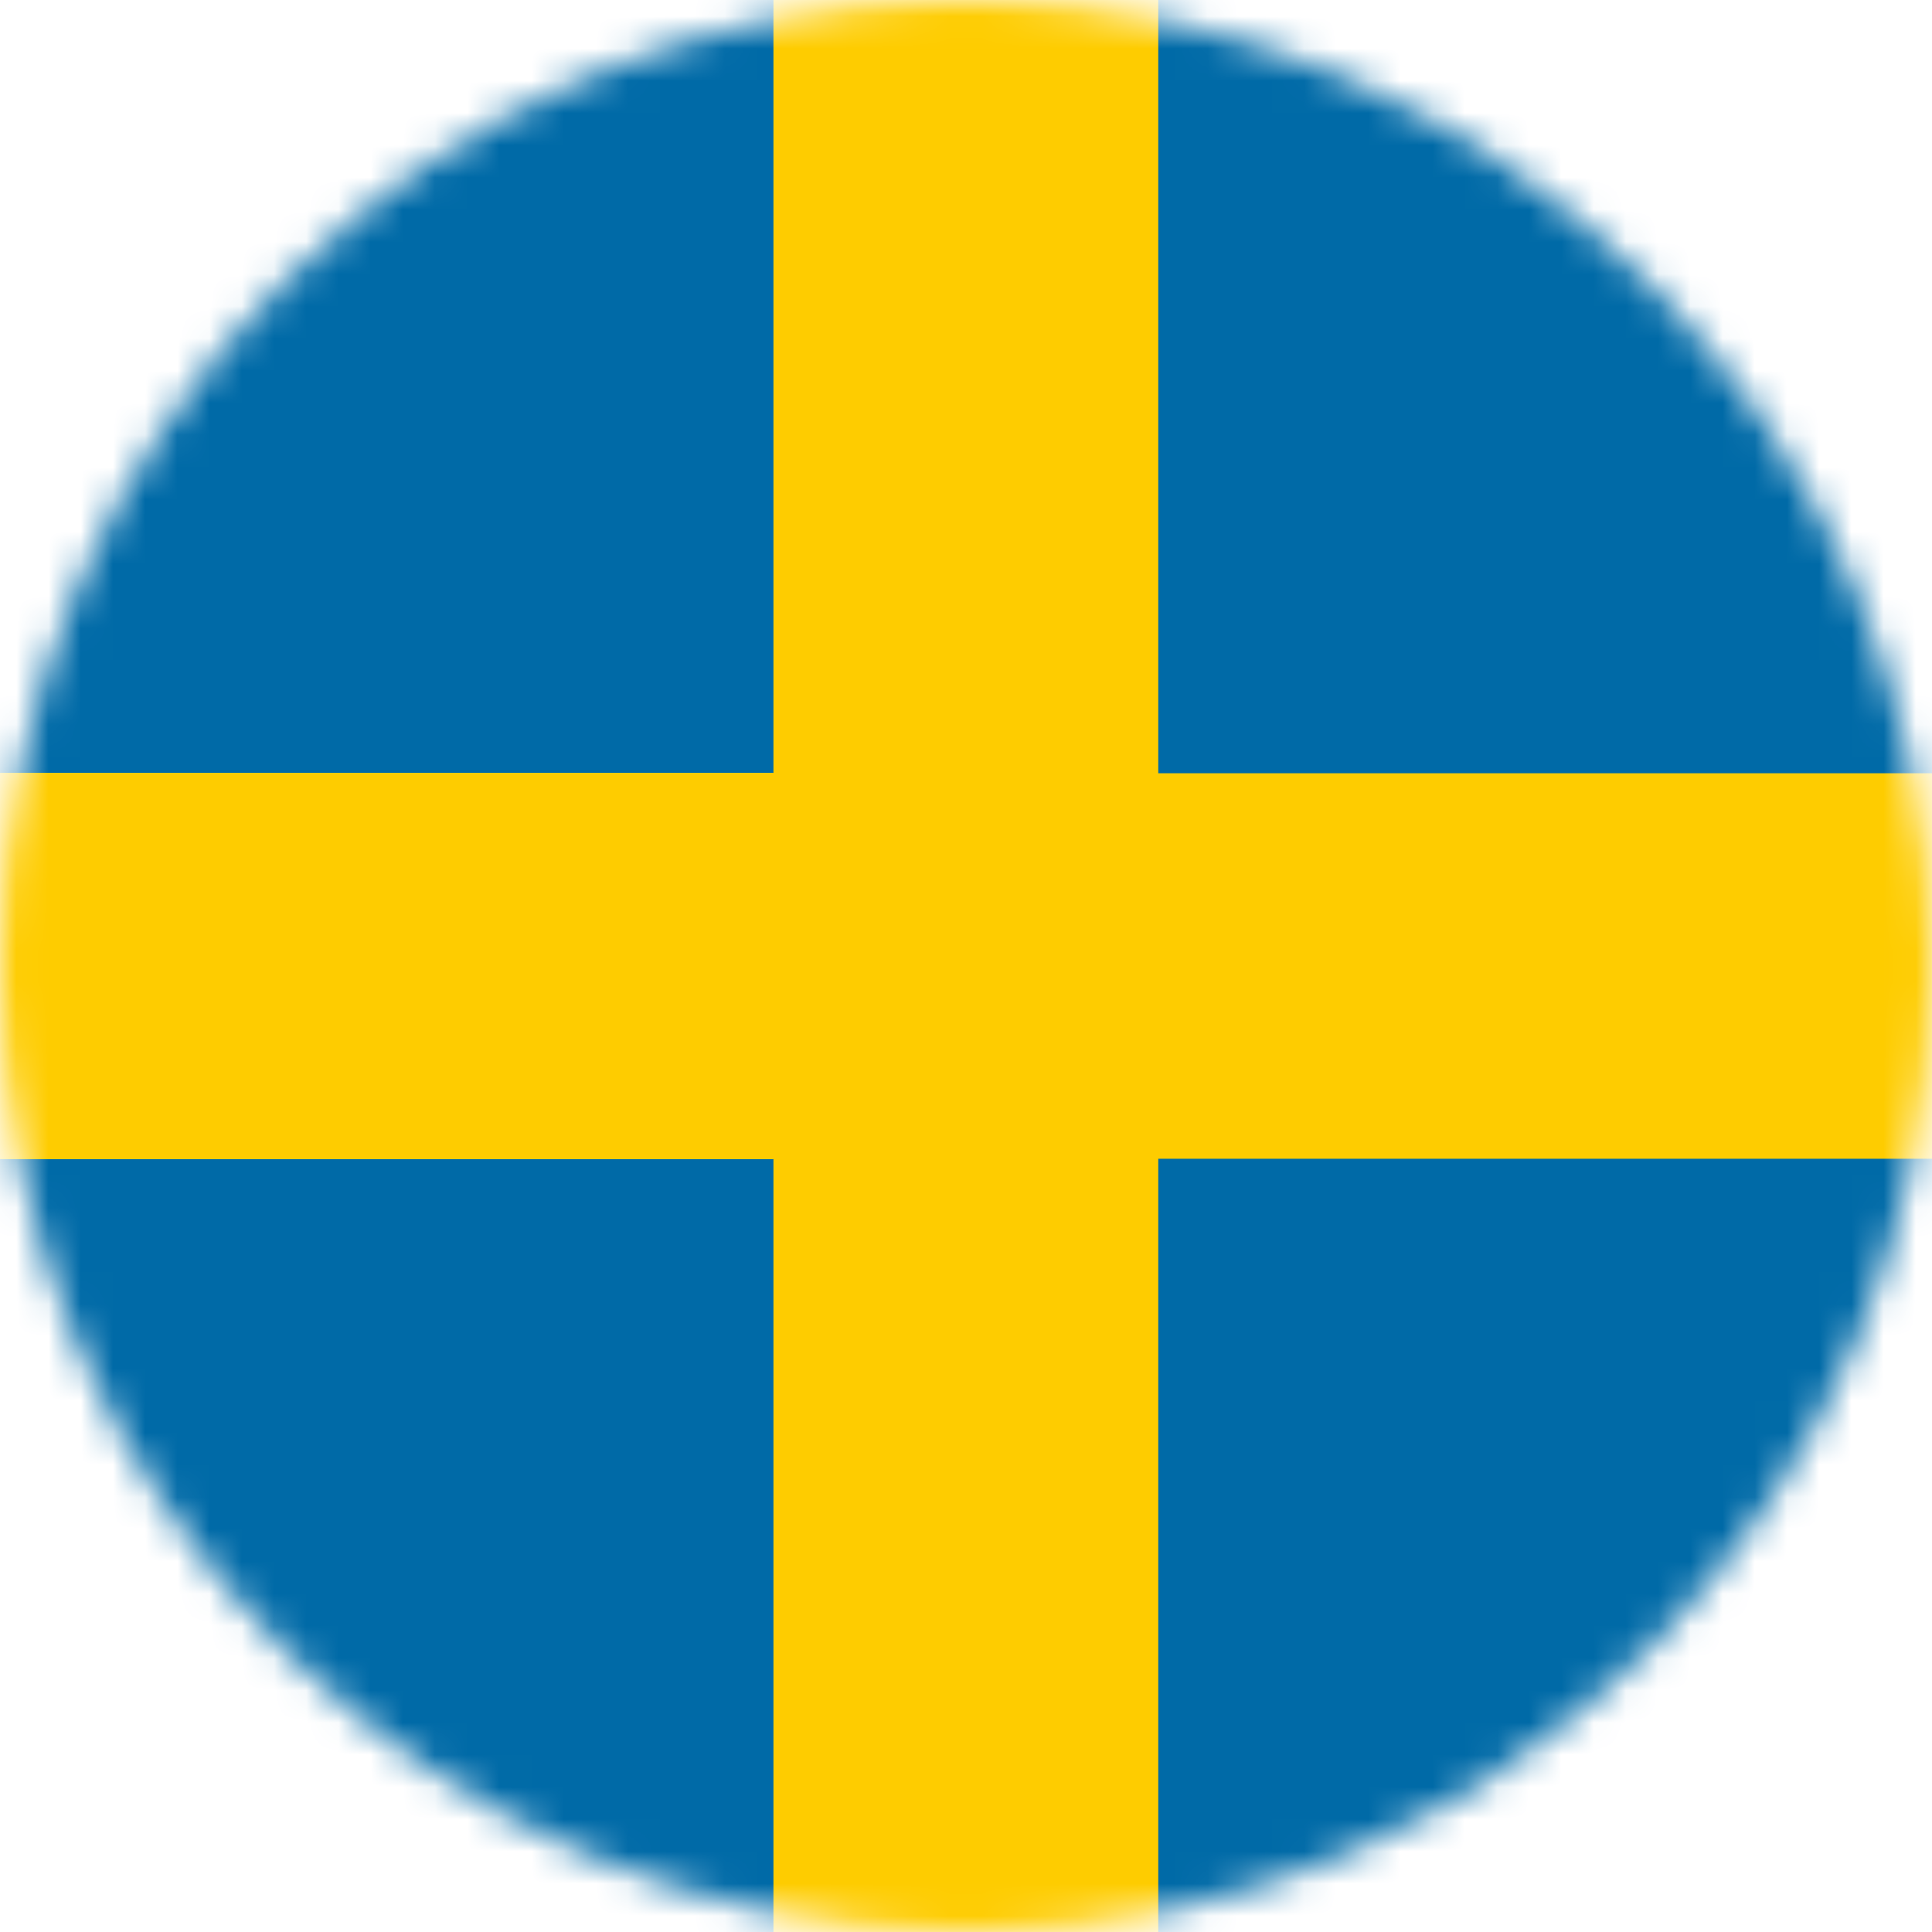
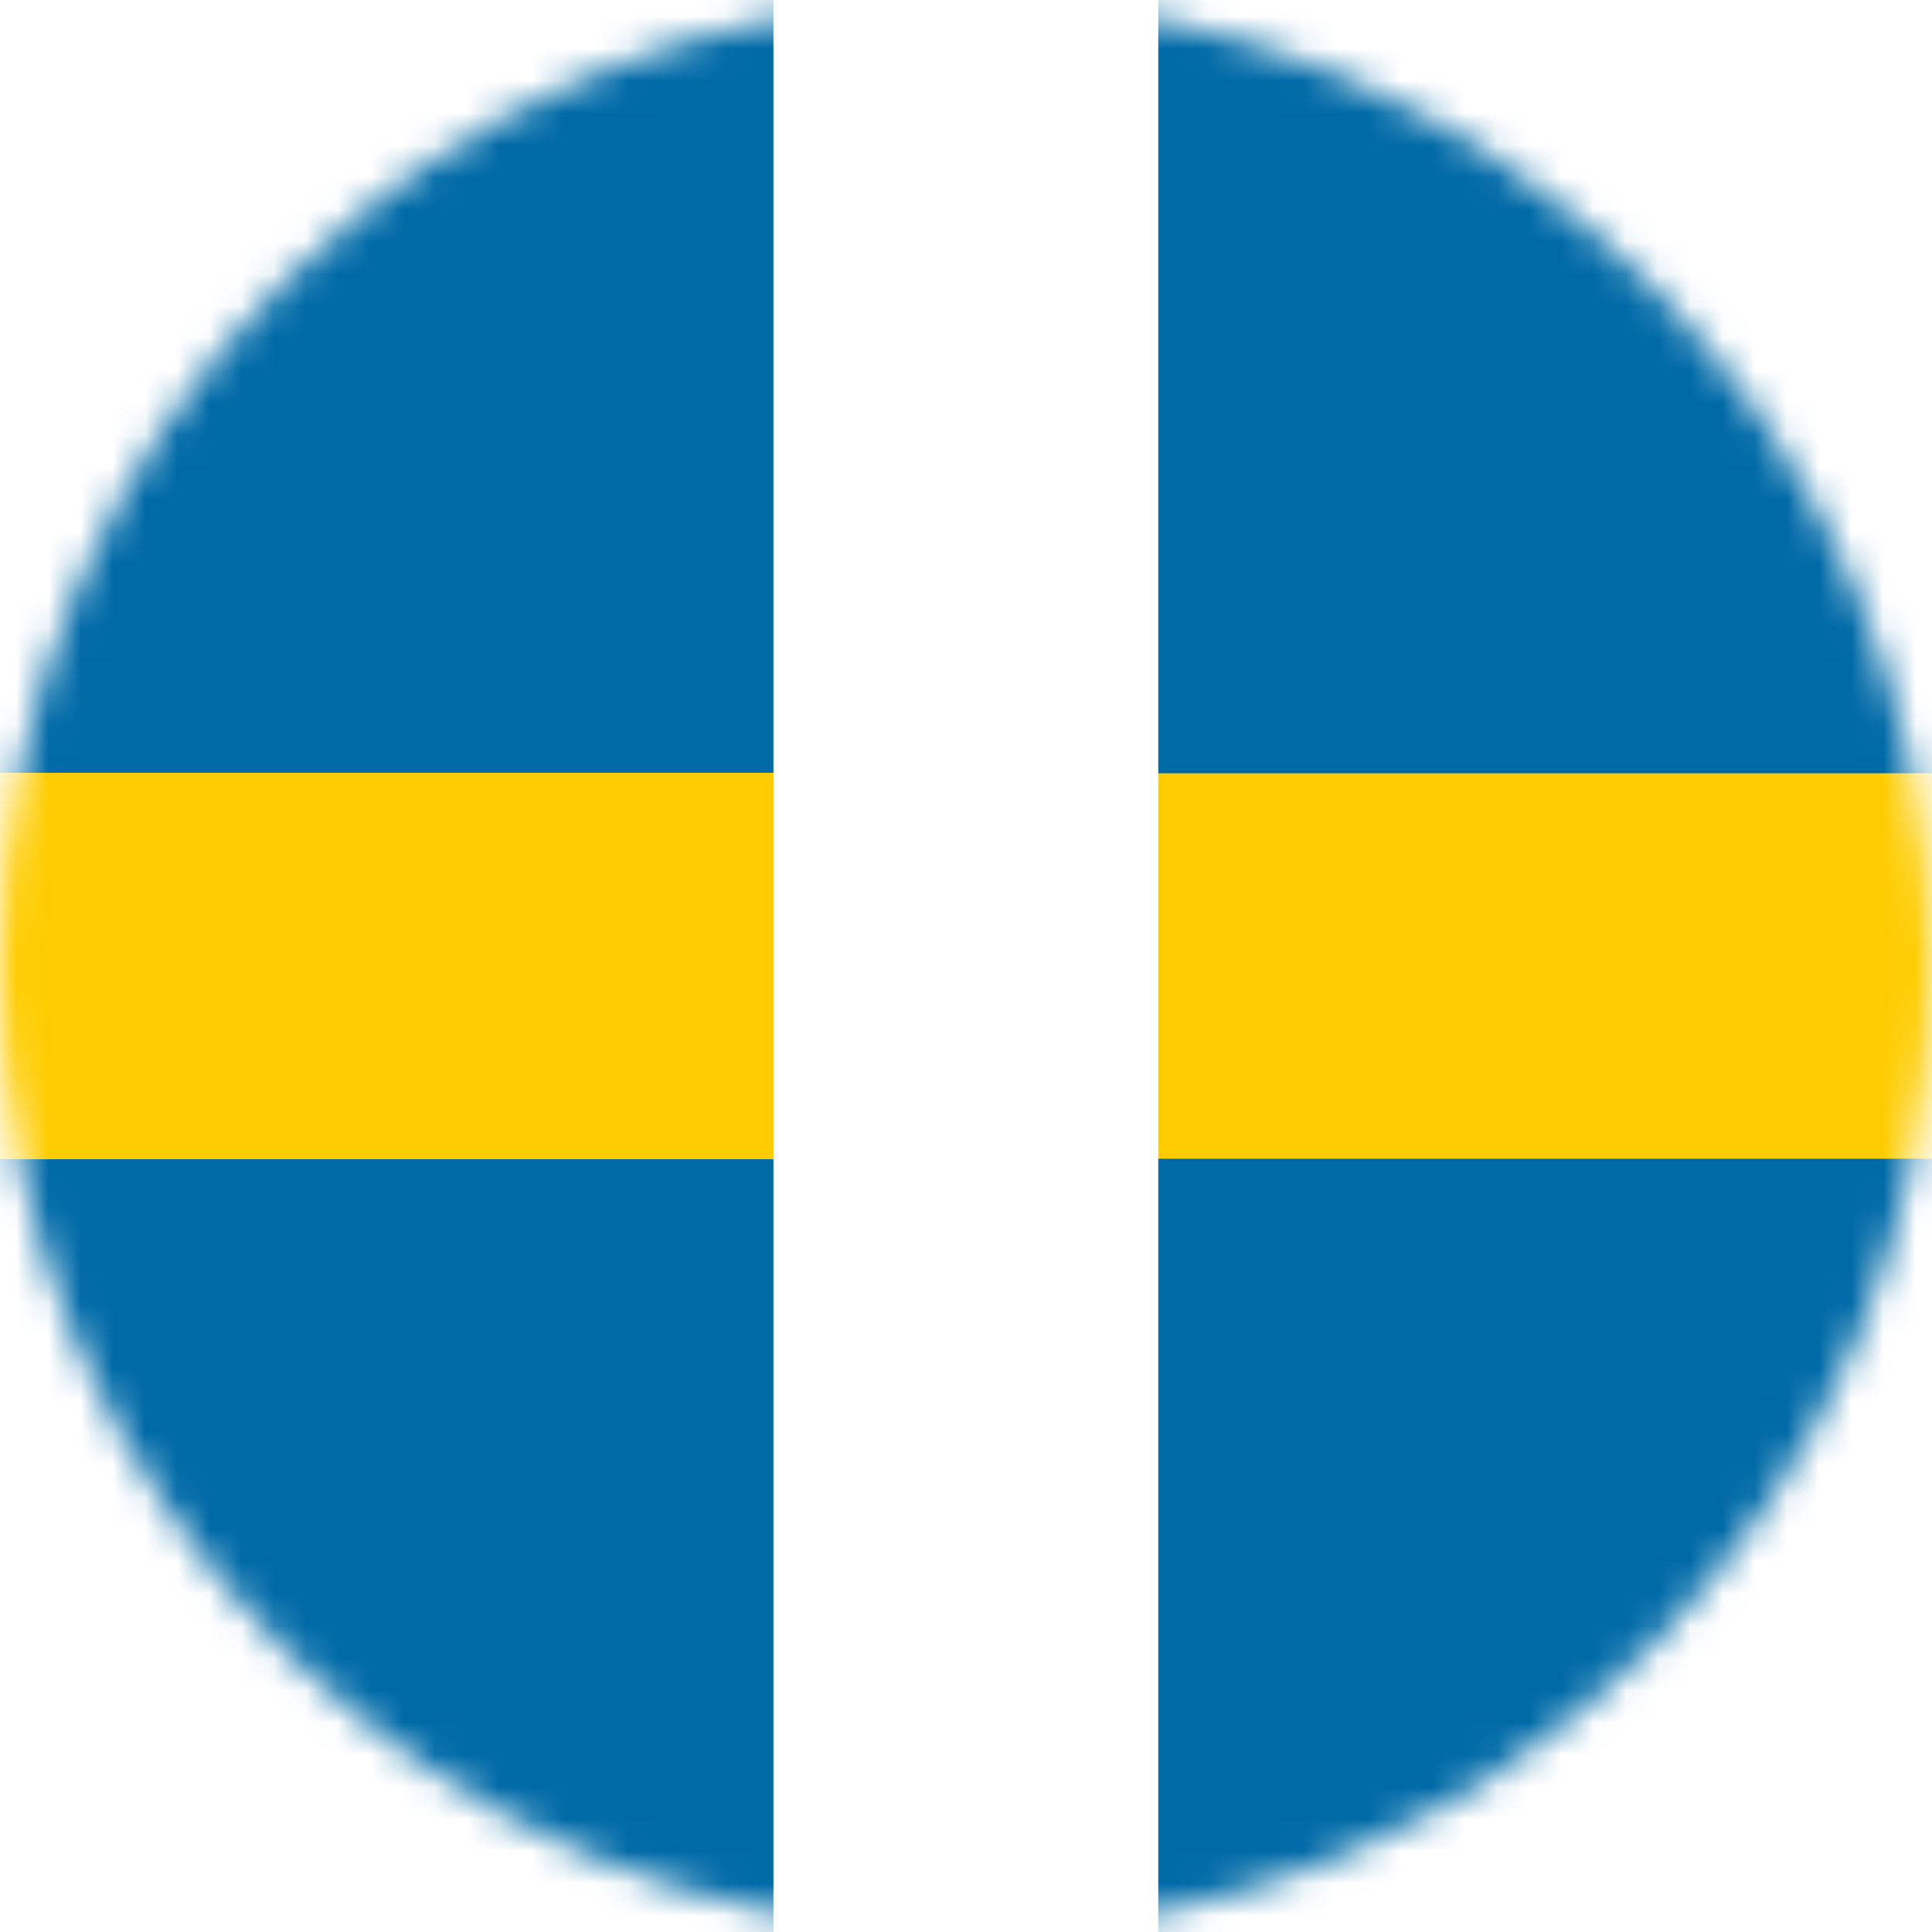
<svg xmlns="http://www.w3.org/2000/svg" width="60" height="60" viewBox="0 0 60 60" fill="none">
  <mask id="mask0_1_650" style="mask-type:alpha" maskUnits="userSpaceOnUse" x="0" y="0" width="60" height="60">
    <circle cx="30" cy="30" r="30" fill="#C4C4C4" />
  </mask>
  <g mask="url(#mask0_1_650)">
-     <path fill-rule="evenodd" clip-rule="evenodd" d="M24 0H36V60H24V0Z" fill="#FECC00" />
    <path fill-rule="evenodd" clip-rule="evenodd" d="M-4 0H24.02V24.014H-4V0ZM-4 35.986H24.02V60H-4V35.986Z" fill="#006AA7" />
    <path fill-rule="evenodd" clip-rule="evenodd" d="M-4 24H24.02V36H-4V24Z" fill="#FECC00" />
    <path fill-rule="evenodd" clip-rule="evenodd" d="M35.971 24H76V36H35.971V24Z" fill="#FECC00" />
    <path fill-rule="evenodd" clip-rule="evenodd" d="M35.971 35.986H76V60H35.971V35.986ZM35.971 0H76V24.014H35.971V0Z" fill="#006AA7" />
  </g>
</svg>